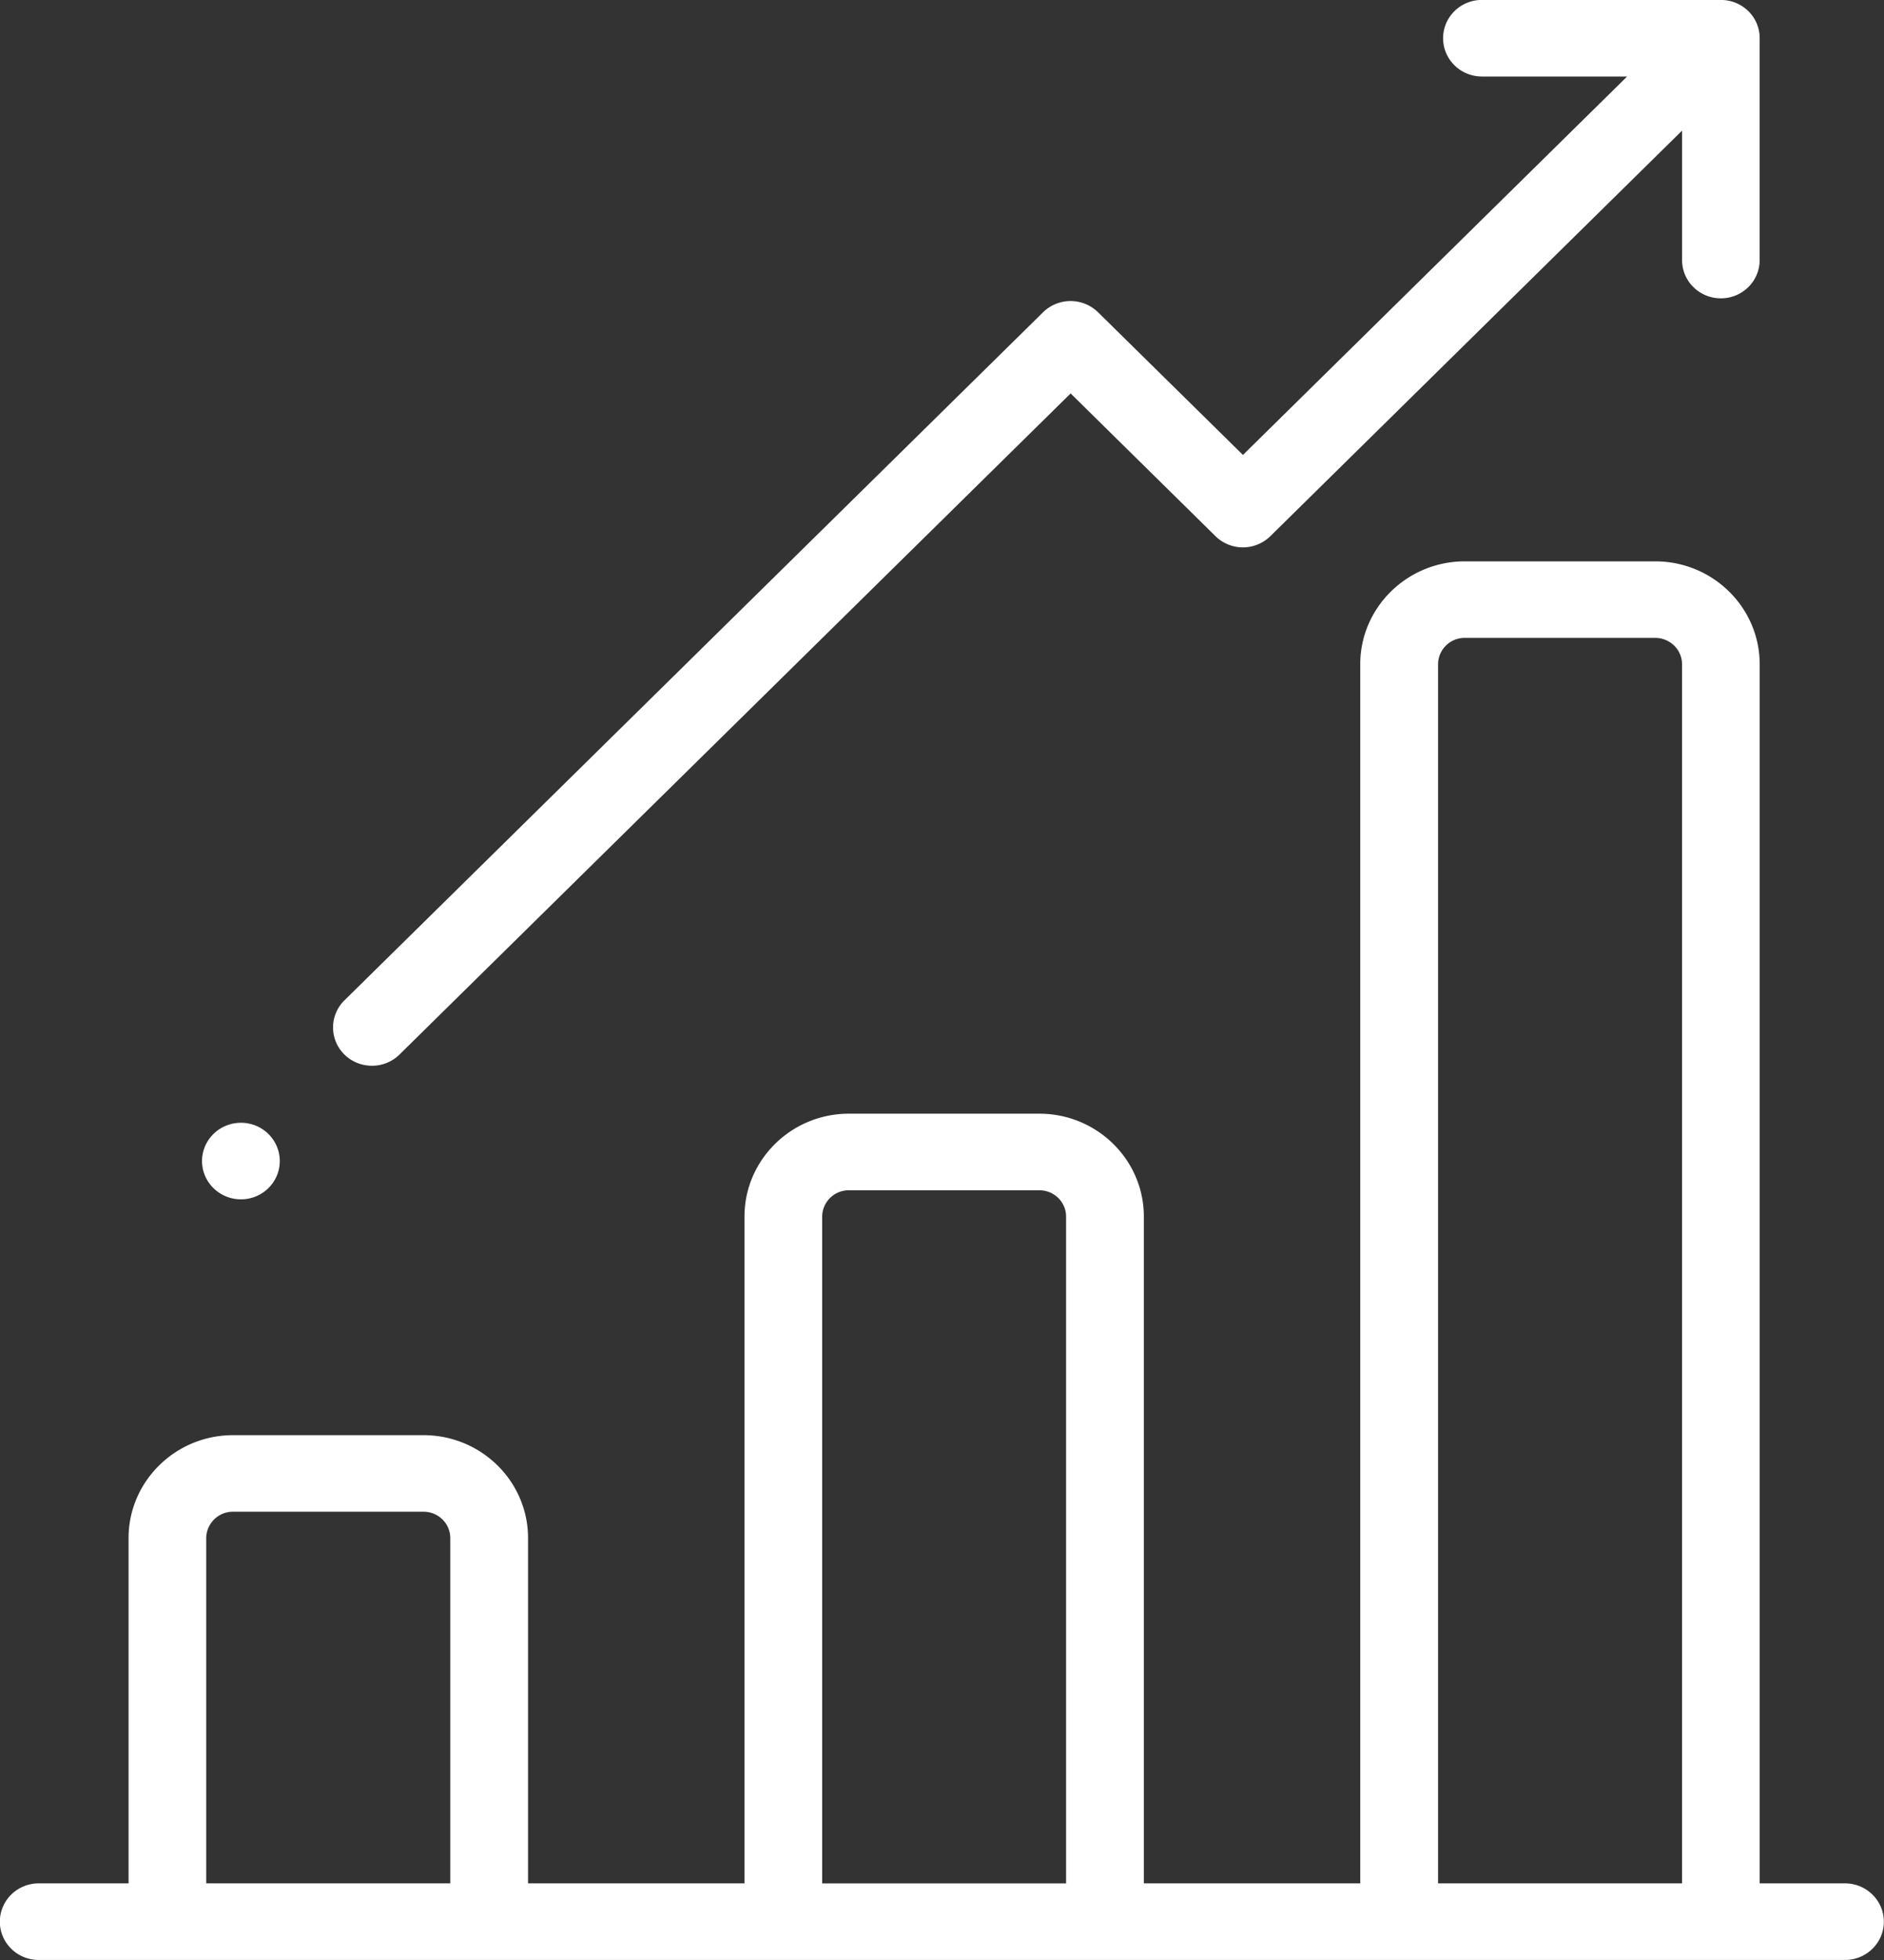
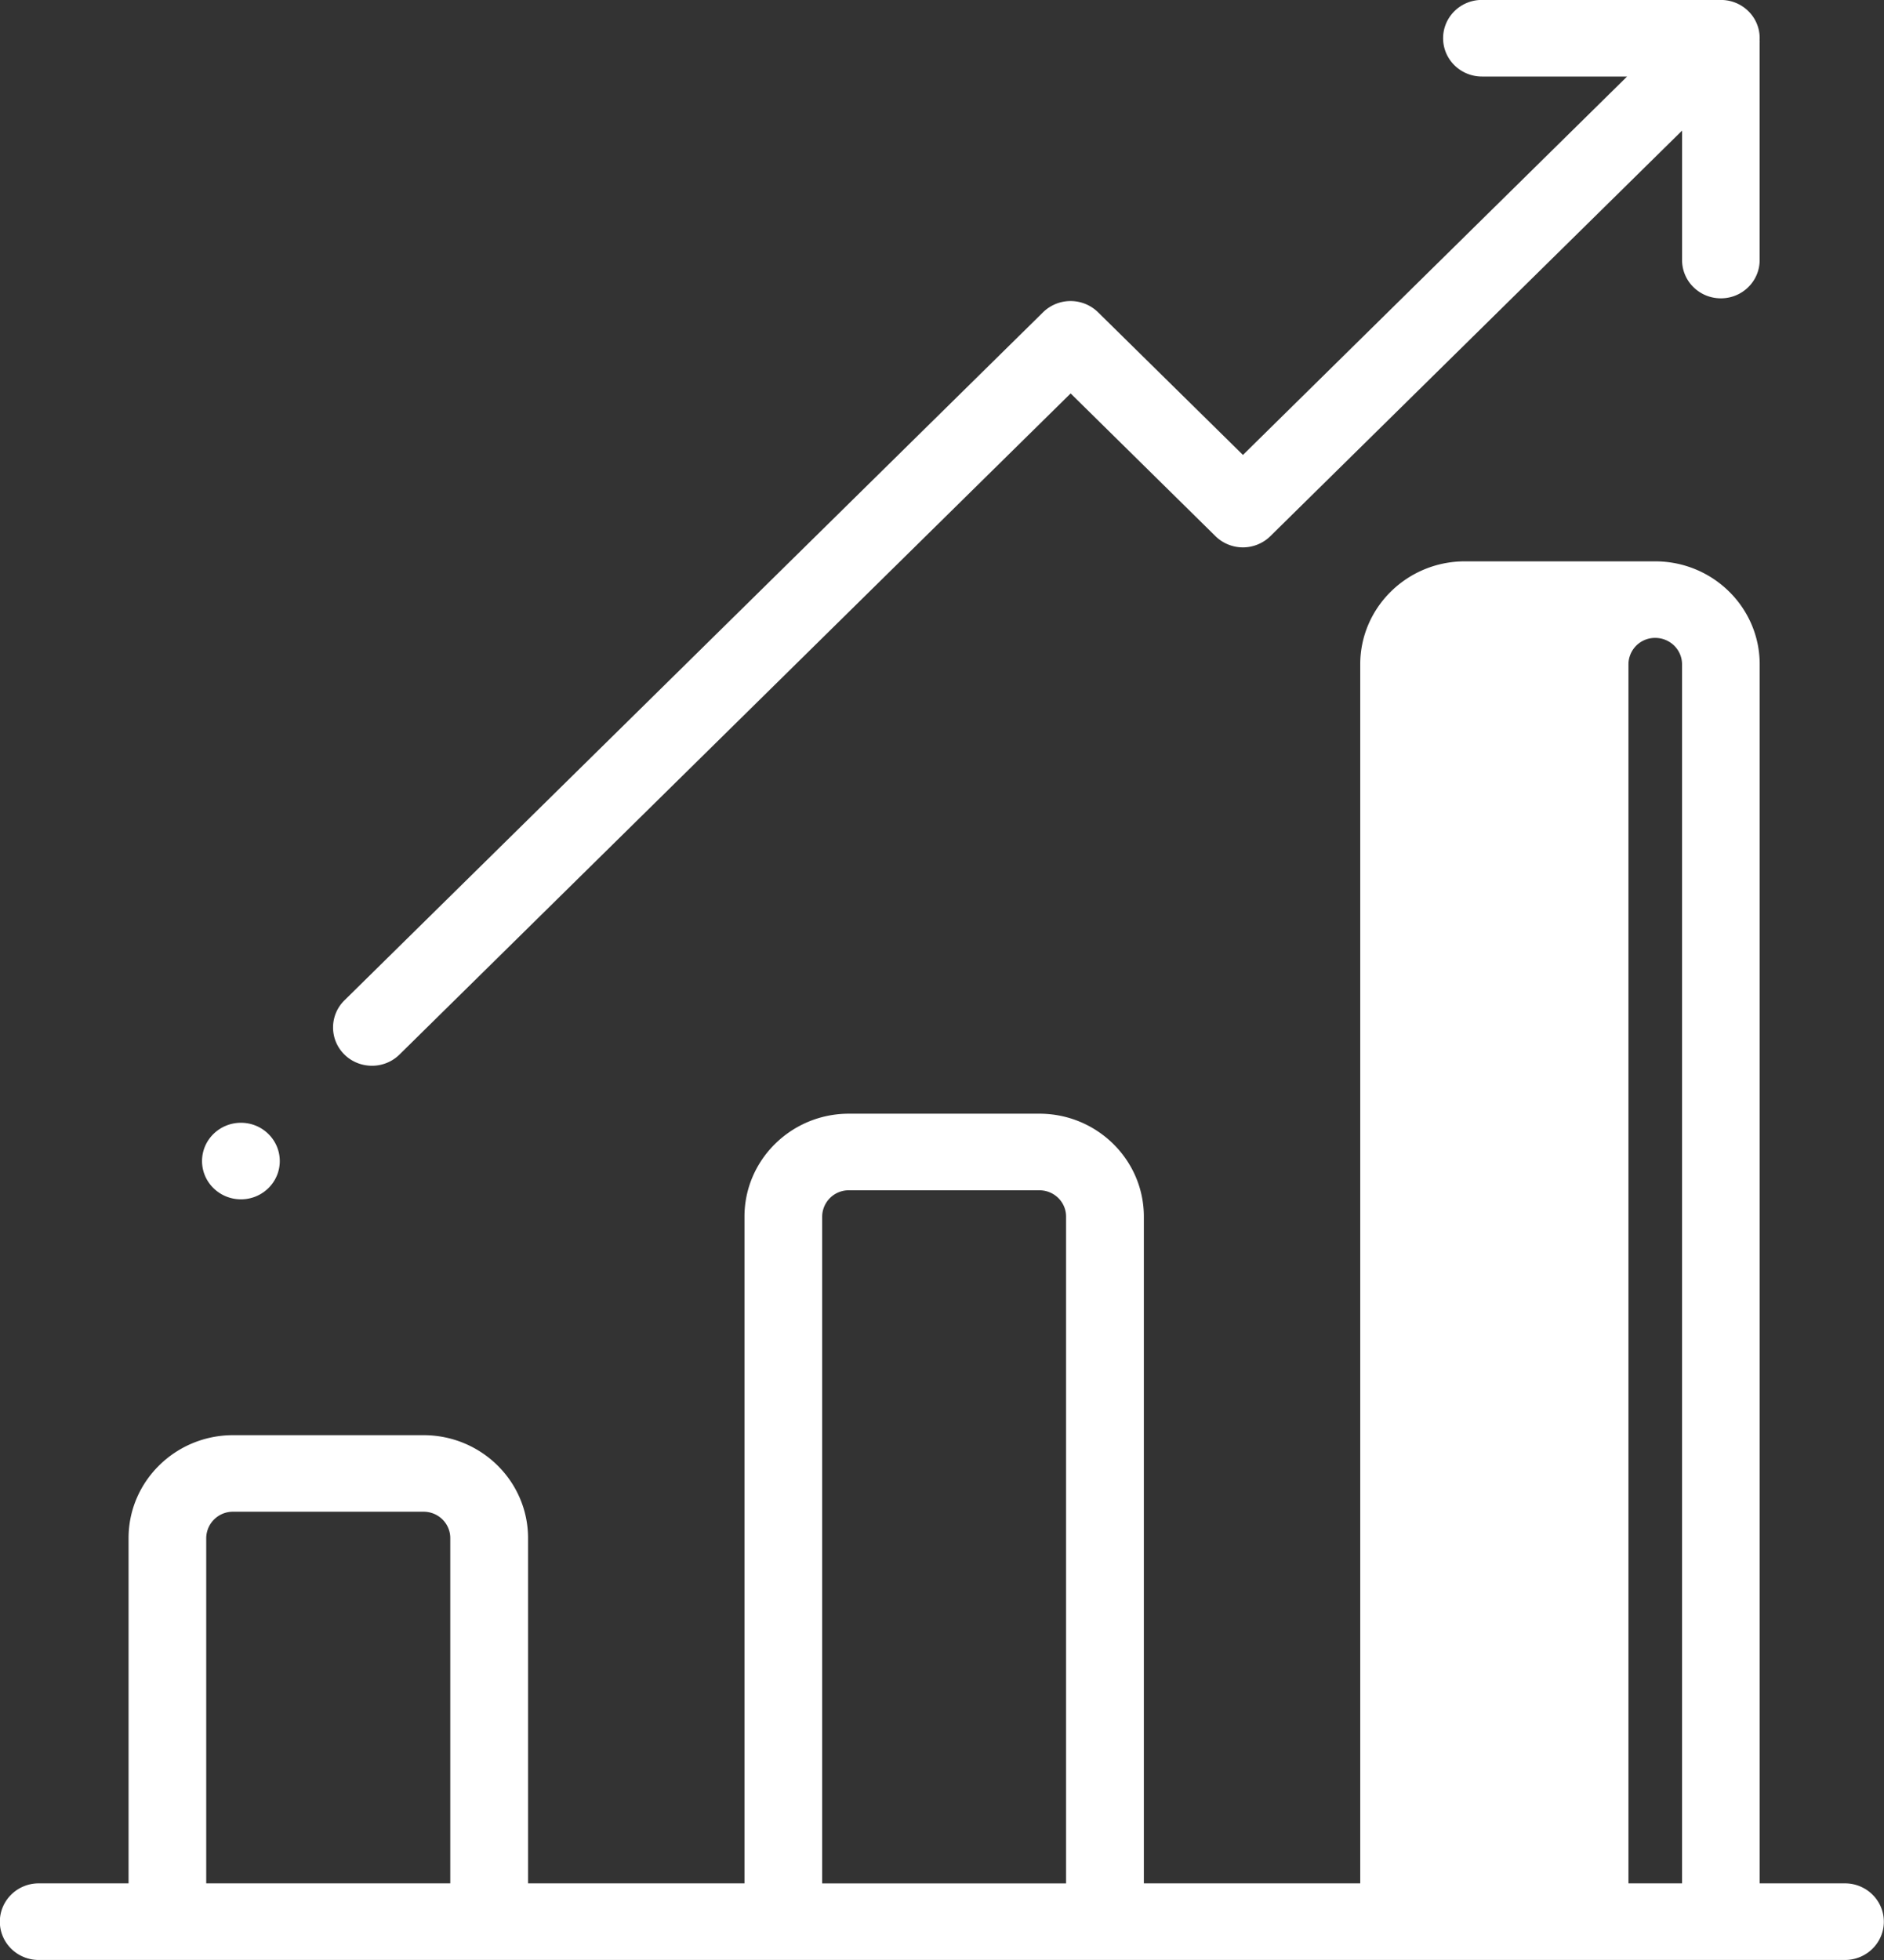
<svg xmlns="http://www.w3.org/2000/svg" xmlns:xlink="http://www.w3.org/1999/xlink" width="50" height="52" viewBox="0 0 50 52">
  <rect x="0" y="0" width="50" height="52" fill="#333333" stroke="none" />
  <defs>
-     <path id="8dmda" d="M1124.996 1890.983c0 .561-.462 1.016-1.03 1.016h-47.94c-.568 0-1.03-.455-1.03-1.016 0-.56.462-1.016 1.03-1.016h2.386v-9.16c0-1.506 1.244-2.731 2.773-2.731h5.056c1.529 0 2.773 1.224 2.773 2.73v9.161h5.744v-17.69c0-1.505 1.243-2.73 2.77-2.73h5.056c1.53 0 2.773 1.225 2.773 2.73v17.69h5.743v-32.344c0-1.505 1.246-2.73 2.775-2.73h5.053c1.53 0 2.773 1.225 2.773 2.73v32.344h2.265c.568 0 1.03.456 1.03 1.016zm-38.046-1.016v-9.16c0-.387-.317-.7-.709-.7h-5.056a.707.707 0 0 0-.712.7v9.16zm16.343-17.69c0-.385-.316-.698-.71-.698h-5.054a.704.704 0 0 0-.709.699v17.69h6.473zm16.347 17.69v-32.344c0-.385-.319-.699-.712-.699h-5.053a.704.704 0 0 0-.71.7v32.343zm2.06-48.852v5.785c0 .56-.46 1.015-1.029 1.015-.57 0-1.03-.454-1.03-1.015v-3.435l-10.927 10.76a1.04 1.04 0 0 1-1.456 0l-3.844-3.787-17.812 17.54a1.036 1.036 0 0 1-.73.297c-.266 0-.53-.099-.732-.298a1.007 1.007 0 0 1 0-1.436l18.543-18.257a1.043 1.043 0 0 1 1.458 0l3.846 3.786 10.195-10.04h-3.852c-.57 0-1.031-.455-1.031-1.016 0-.561.461-1.016 1.03-1.016h6.238l.052.002c.28-.014.566.084.781.296a1 1 0 0 1 .299.77c.002.016.002.033.002.05zm-40.305 28.673c.569 0 1.03.455 1.03 1.016 0 .56-.461 1.015-1.03 1.015-.57 0-1.033-.455-1.033-1.015 0-.561.463-1.016 1.033-1.016z" />
+     <path id="8dmda" d="M1124.996 1890.983c0 .561-.462 1.016-1.03 1.016h-47.94c-.568 0-1.03-.455-1.03-1.016 0-.56.462-1.016 1.03-1.016h2.386v-9.16c0-1.506 1.244-2.731 2.773-2.731h5.056c1.529 0 2.773 1.224 2.773 2.73v9.161h5.744v-17.69c0-1.505 1.243-2.73 2.77-2.73h5.056c1.53 0 2.773 1.225 2.773 2.73v17.69h5.743v-32.344c0-1.505 1.246-2.73 2.775-2.73h5.053c1.53 0 2.773 1.225 2.773 2.73v32.344h2.265c.568 0 1.03.456 1.03 1.016zm-38.046-1.016v-9.16c0-.387-.317-.7-.709-.7h-5.056a.707.707 0 0 0-.712.7v9.16zm16.343-17.69c0-.385-.316-.698-.71-.698h-5.054a.704.704 0 0 0-.709.699v17.69h6.473zm16.347 17.69v-32.344c0-.385-.319-.699-.712-.699a.704.704 0 0 0-.71.7v32.343zm2.06-48.852v5.785c0 .56-.46 1.015-1.029 1.015-.57 0-1.03-.454-1.03-1.015v-3.435l-10.927 10.76a1.04 1.04 0 0 1-1.456 0l-3.844-3.787-17.812 17.54a1.036 1.036 0 0 1-.73.297c-.266 0-.53-.099-.732-.298a1.007 1.007 0 0 1 0-1.436l18.543-18.257a1.043 1.043 0 0 1 1.458 0l3.846 3.786 10.195-10.04h-3.852c-.57 0-1.031-.455-1.031-1.016 0-.561.461-1.016 1.03-1.016h6.238l.052.002c.28-.014.566.084.781.296a1 1 0 0 1 .299.77c.002.016.002.033.002.05zm-40.305 28.673c.569 0 1.03.455 1.03 1.016 0 .56-.461 1.015-1.03 1.015-.57 0-1.033-.455-1.033-1.015 0-.561.463-1.016 1.033-1.016z" />
  </defs>
  <g>
    <g transform="translate(-1075 -1840)">
      <use fill="#fff" xlink:href="#8dmda" />
    </g>
  </g>
</svg>